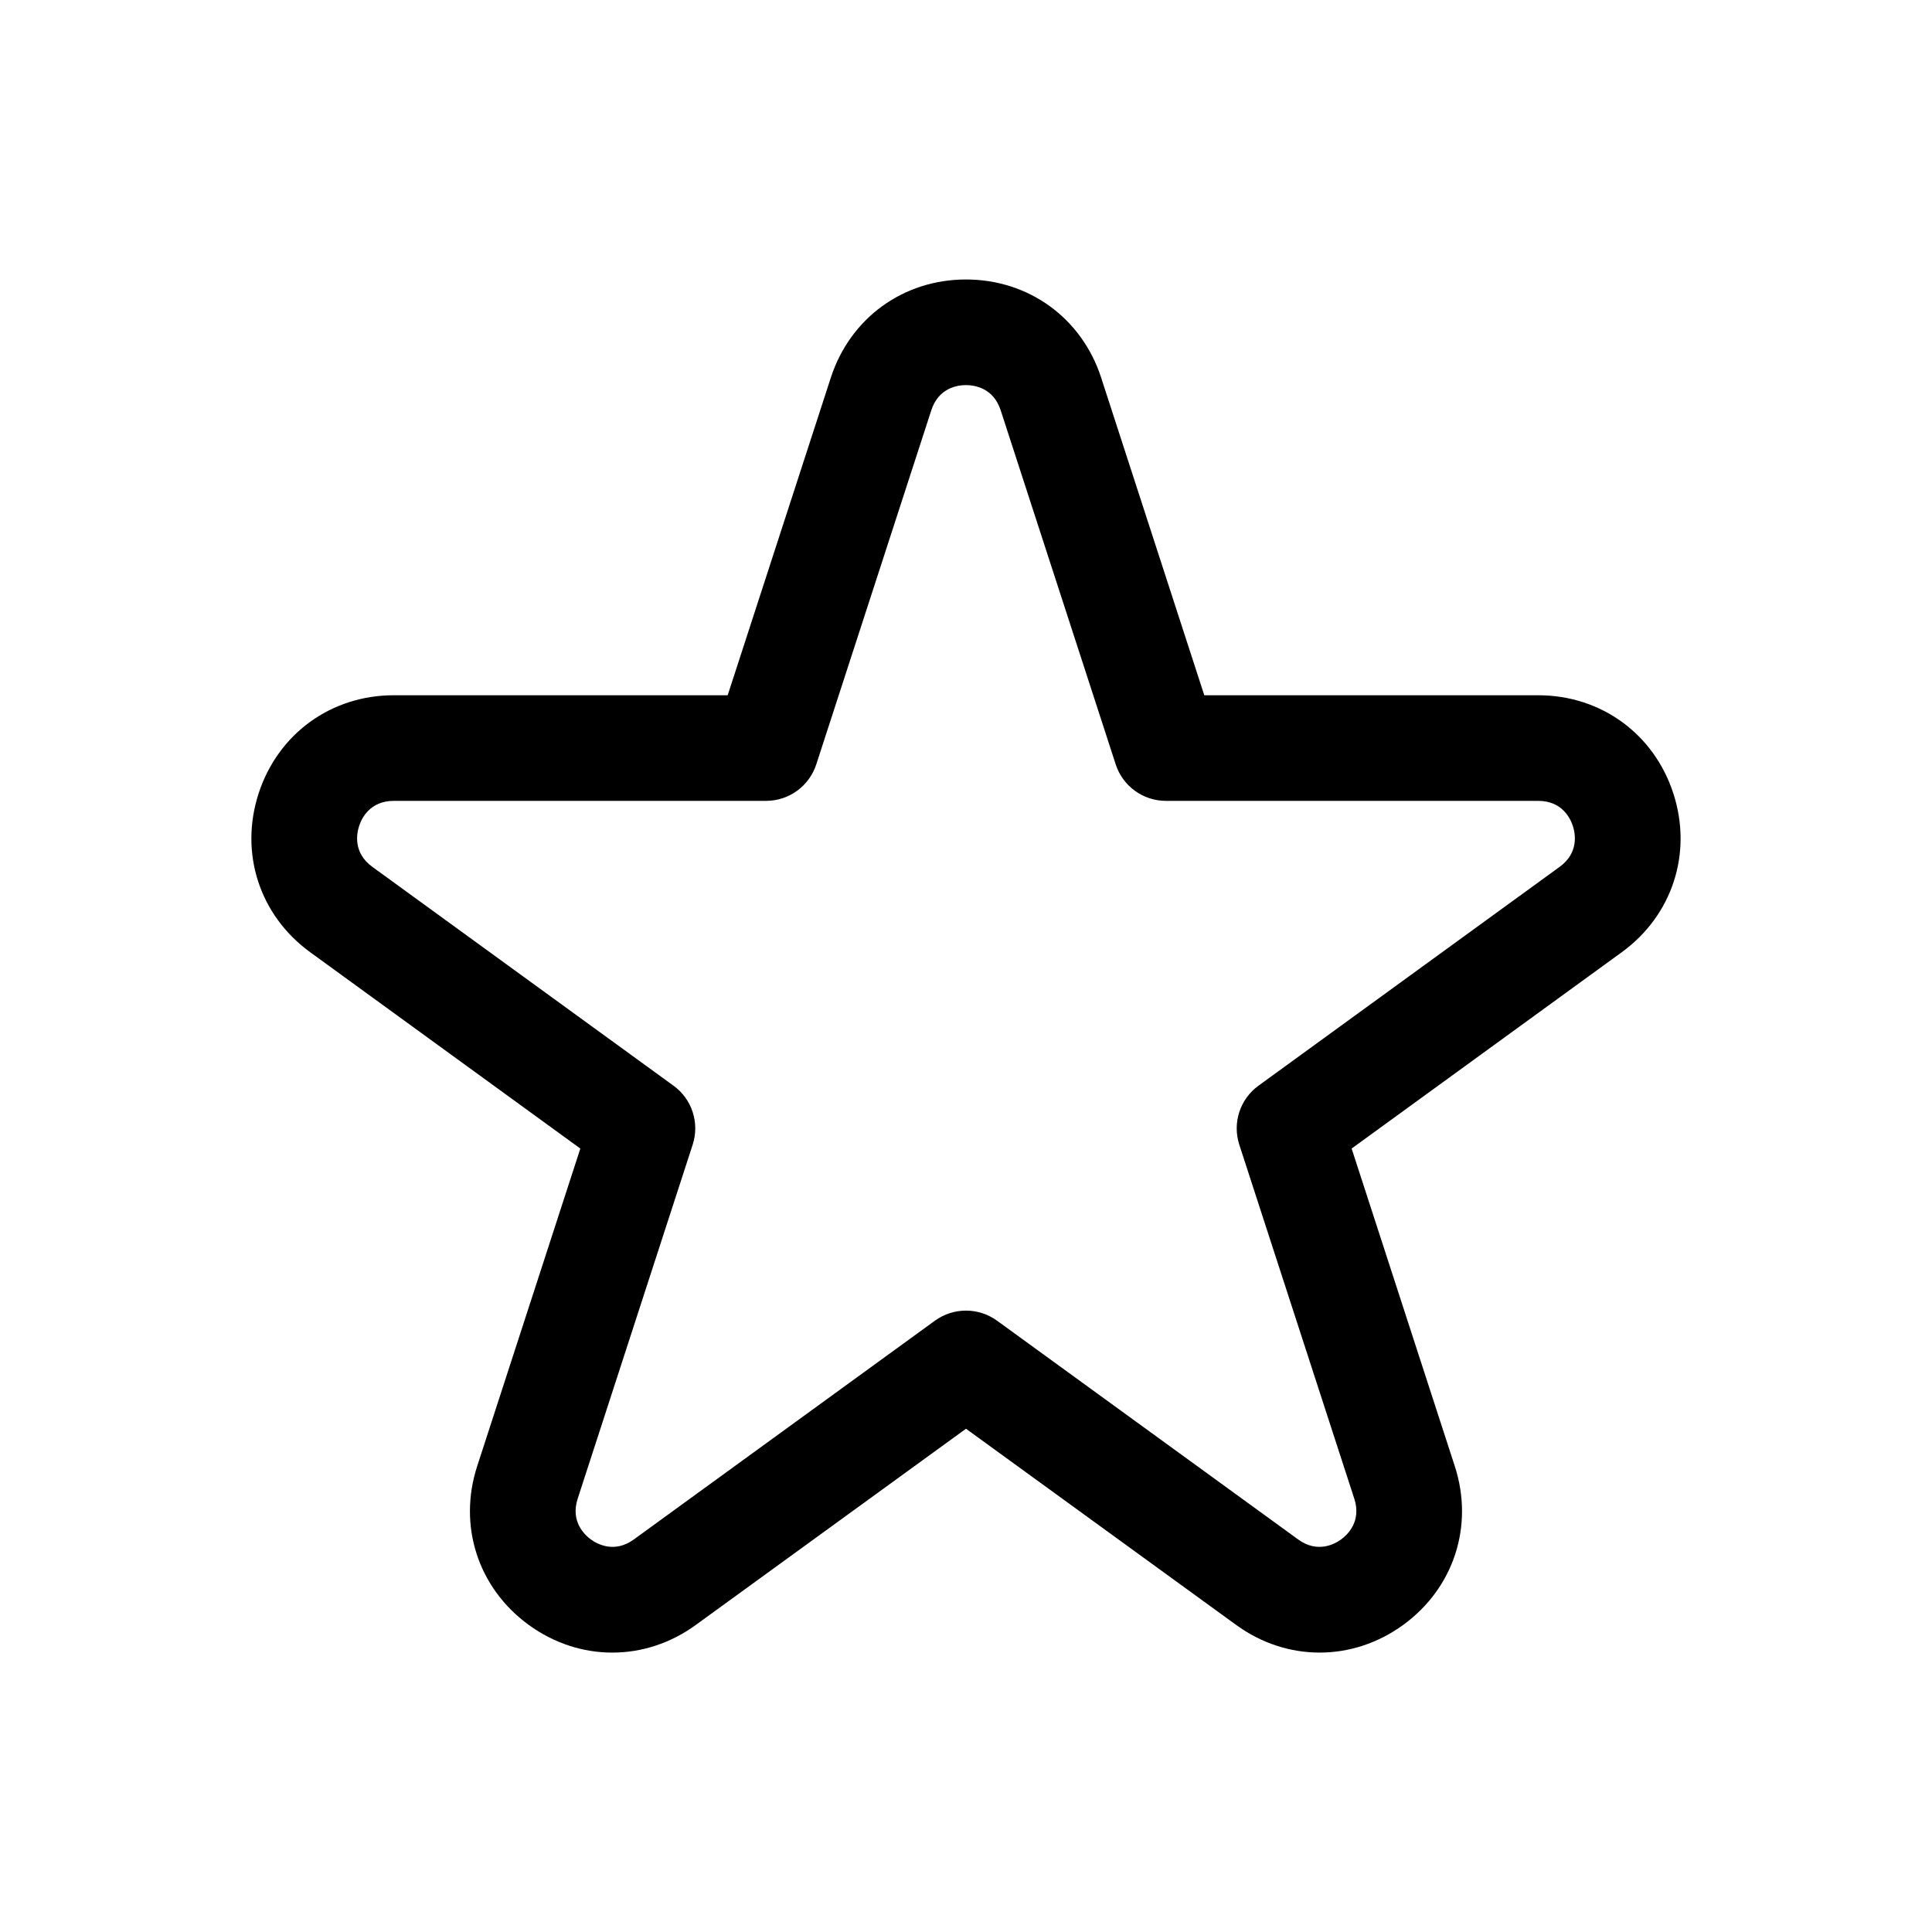
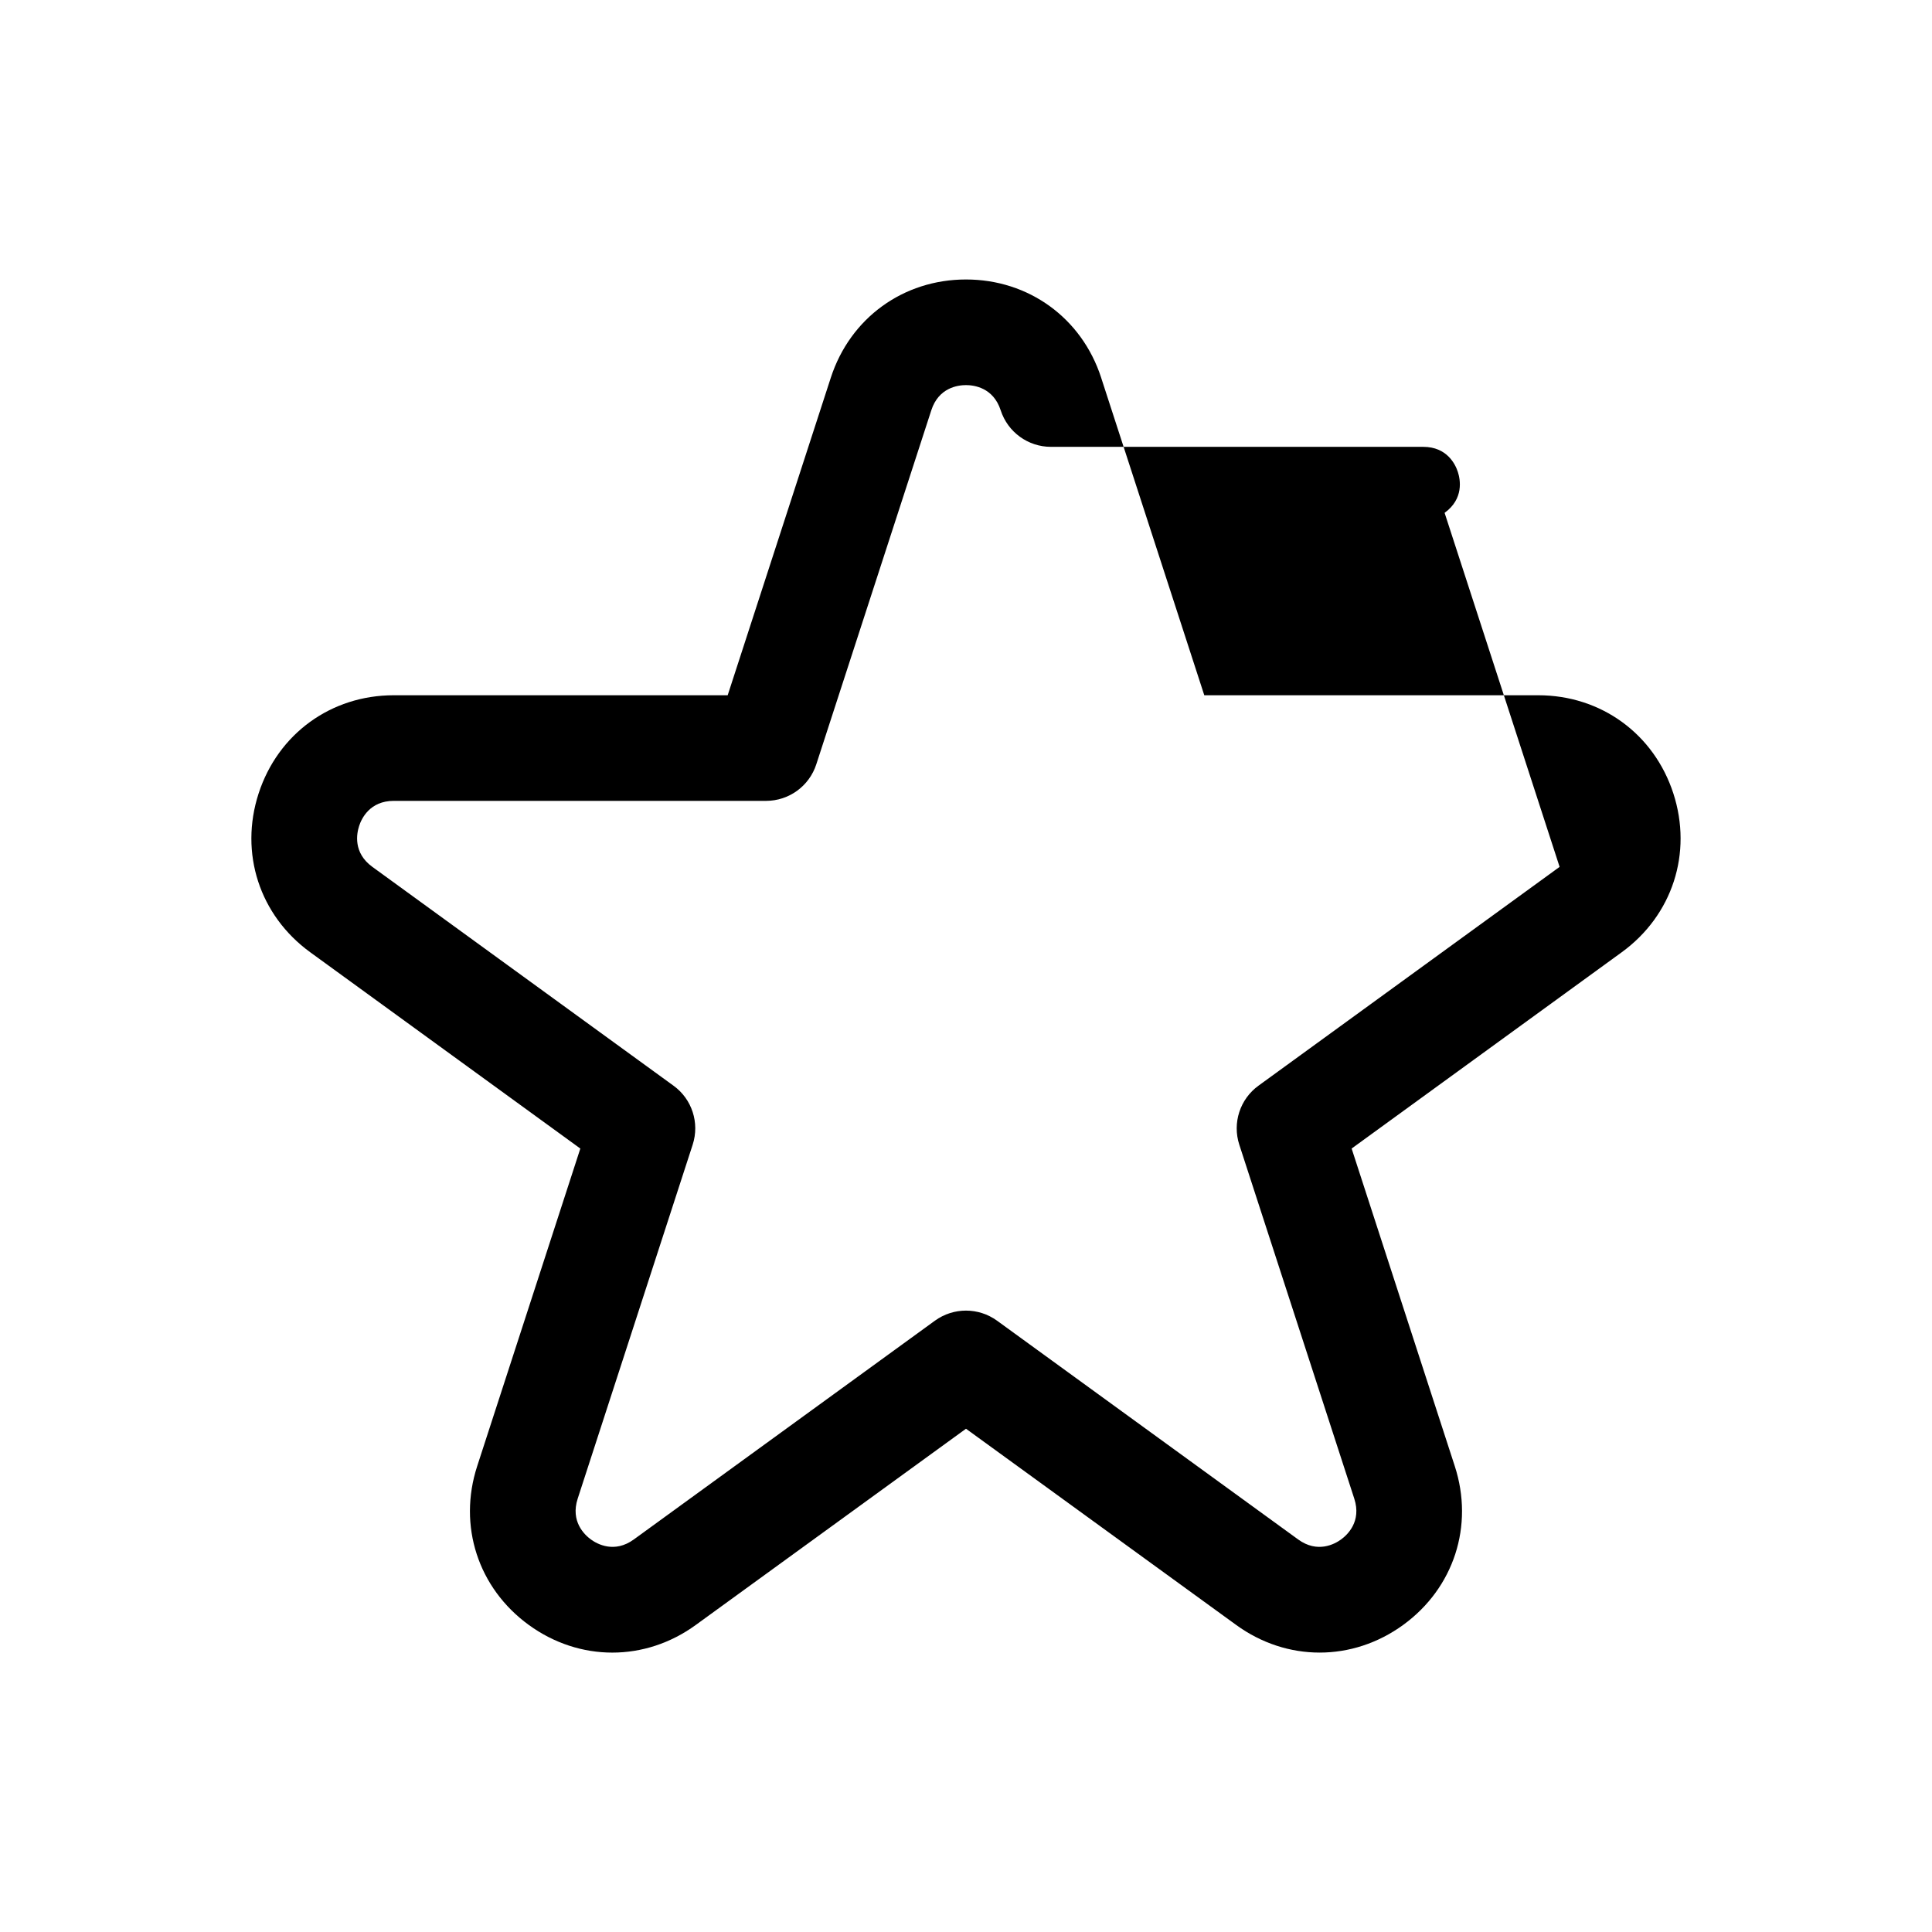
<svg xmlns="http://www.w3.org/2000/svg" fill="#000000" width="800px" height="800px" version="1.1" viewBox="144 144 512 512">
-   <path d="m551.64 328.25h-88.492l-27.332-84.16v-0.016c-5.141-15.797-19.203-26.008-35.82-26.008s-30.684 10.211-35.82 26.02l-27.332 84.16-88.496 0.004c-16.617 0-30.668 10.211-35.809 26.008-5.141 15.812 0.23 32.336 13.68 42.105l71.574 52.016-27.332 84.16c-5.141 15.797 0.23 32.32 13.68 42.094 6.723 4.879 14.418 7.324 22.125 7.324s15.418-2.445 22.141-7.34l71.59-51.988 71.586 51.988c13.449 9.785 30.82 9.773 44.266 0.012 13.449-9.773 18.82-26.293 13.68-42.094l-27.332-84.16 71.574-52.016c13.449-9.773 18.82-26.293 13.68-42.105-5.141-15.797-19.191-26.004-35.809-26.004zm5.672 45.48-79.801 57.988c-4.906 3.555-6.957 9.867-5.086 15.633l30.477 93.82c1.953 6.027-1.805 9.566-3.512 10.809-1.707 1.242-6.258 3.703-11.355 0l-79.812-57.988c-4.922-3.555-11.535-3.555-16.453 0l-79.812 57.988c-5.113 3.703-9.648 1.242-11.355 0-1.707-1.242-5.465-4.785-3.512-10.809l30.477-93.82c1.871-5.766-0.176-12.082-5.086-15.633l-79.801-57.988c-5.141-3.731-4.168-8.816-3.512-10.824 0.641-1.996 2.844-6.668 9.184-6.668h98.66c6.066 0 11.438-3.91 13.312-9.676l30.477-93.82c1.949-6.043 7.074-6.684 9.195-6.684 2.117 0 7.242 0.641 9.199 6.684l30.477 93.82c1.871 5.766 7.242 9.676 13.312 9.676h98.66c6.34 0 8.543 4.676 9.184 6.668 0.652 2.012 1.621 7.094-3.516 10.824z" />
+   <path d="m551.64 328.25h-88.492l-27.332-84.16v-0.016c-5.141-15.797-19.203-26.008-35.82-26.008s-30.684 10.211-35.82 26.02l-27.332 84.16-88.496 0.004c-16.617 0-30.668 10.211-35.809 26.008-5.141 15.812 0.23 32.336 13.68 42.105l71.574 52.016-27.332 84.16c-5.141 15.797 0.23 32.32 13.68 42.094 6.723 4.879 14.418 7.324 22.125 7.324s15.418-2.445 22.141-7.34l71.59-51.988 71.586 51.988c13.449 9.785 30.82 9.773 44.266 0.012 13.449-9.773 18.82-26.293 13.68-42.094l-27.332-84.16 71.574-52.016c13.449-9.773 18.82-26.293 13.68-42.105-5.141-15.797-19.191-26.004-35.809-26.004zm5.672 45.48-79.801 57.988c-4.906 3.555-6.957 9.867-5.086 15.633l30.477 93.82c1.953 6.027-1.805 9.566-3.512 10.809-1.707 1.242-6.258 3.703-11.355 0l-79.812-57.988c-4.922-3.555-11.535-3.555-16.453 0l-79.812 57.988c-5.113 3.703-9.648 1.242-11.355 0-1.707-1.242-5.465-4.785-3.512-10.809l30.477-93.82c1.871-5.766-0.176-12.082-5.086-15.633l-79.801-57.988c-5.141-3.731-4.168-8.816-3.512-10.824 0.641-1.996 2.844-6.668 9.184-6.668h98.66c6.066 0 11.438-3.91 13.312-9.676l30.477-93.82c1.949-6.043 7.074-6.684 9.195-6.684 2.117 0 7.242 0.641 9.199 6.684c1.871 5.766 7.242 9.676 13.312 9.676h98.66c6.34 0 8.543 4.676 9.184 6.668 0.652 2.012 1.621 7.094-3.516 10.824z" />
</svg>